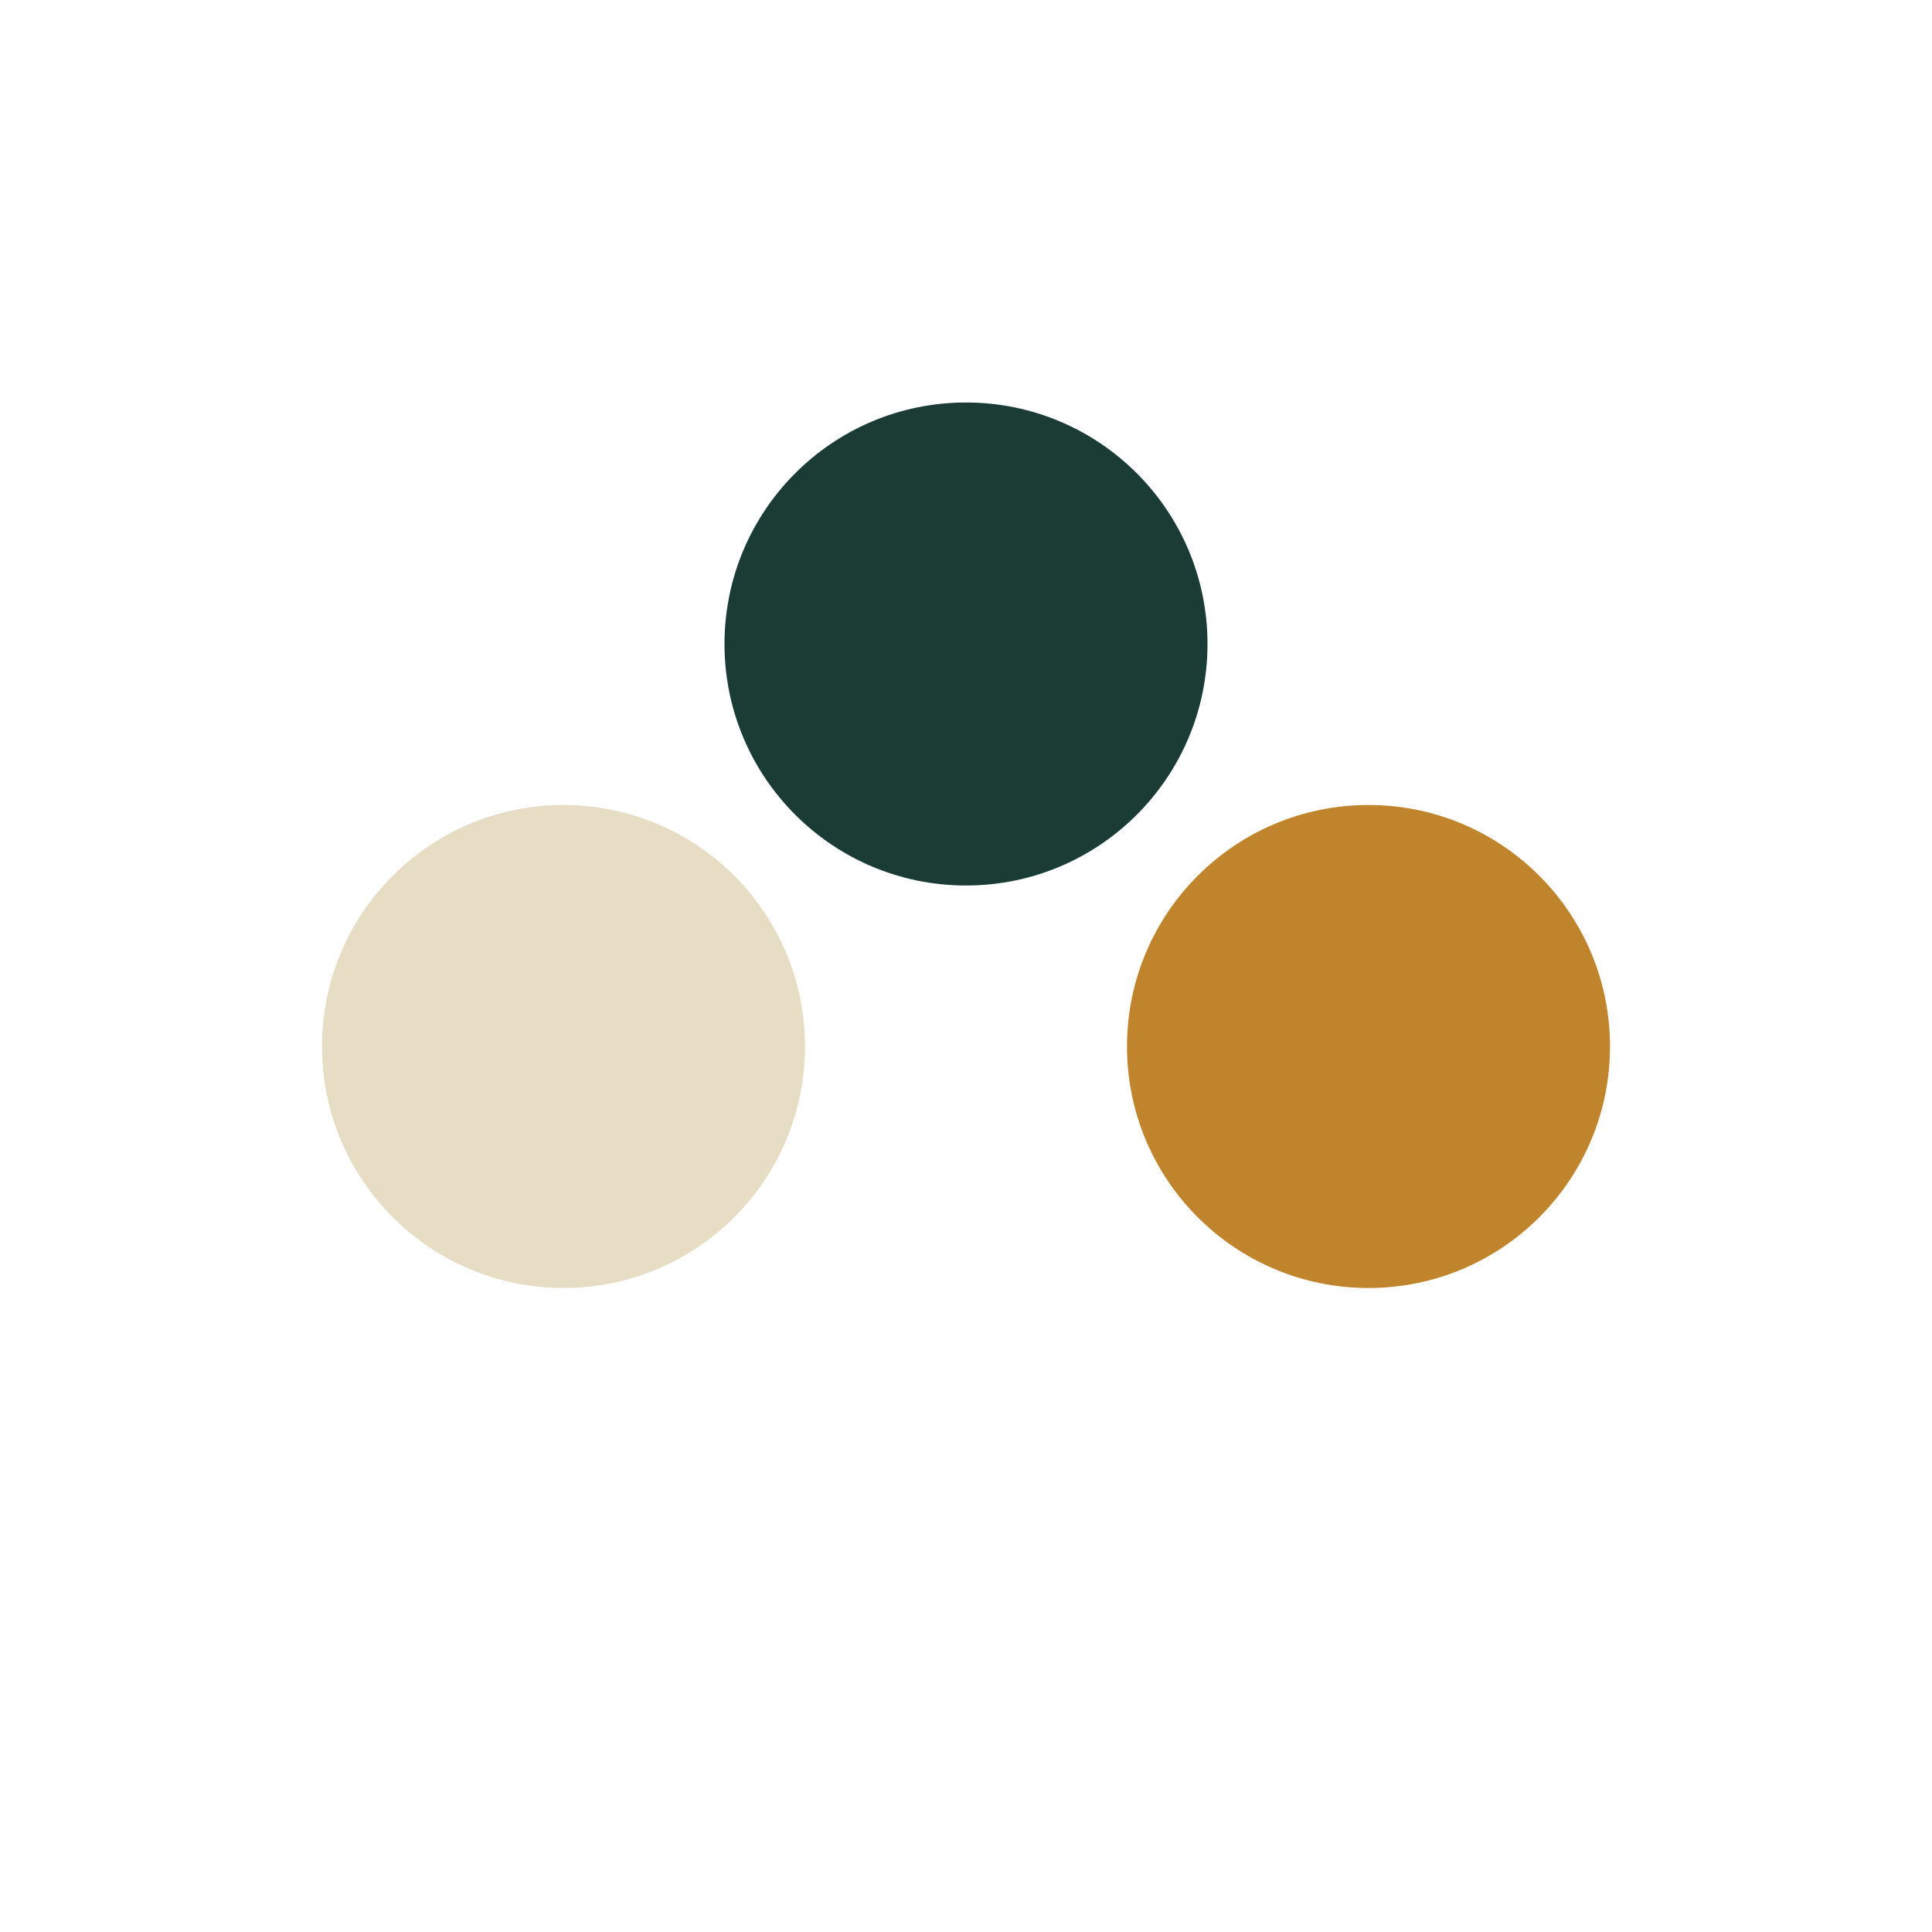
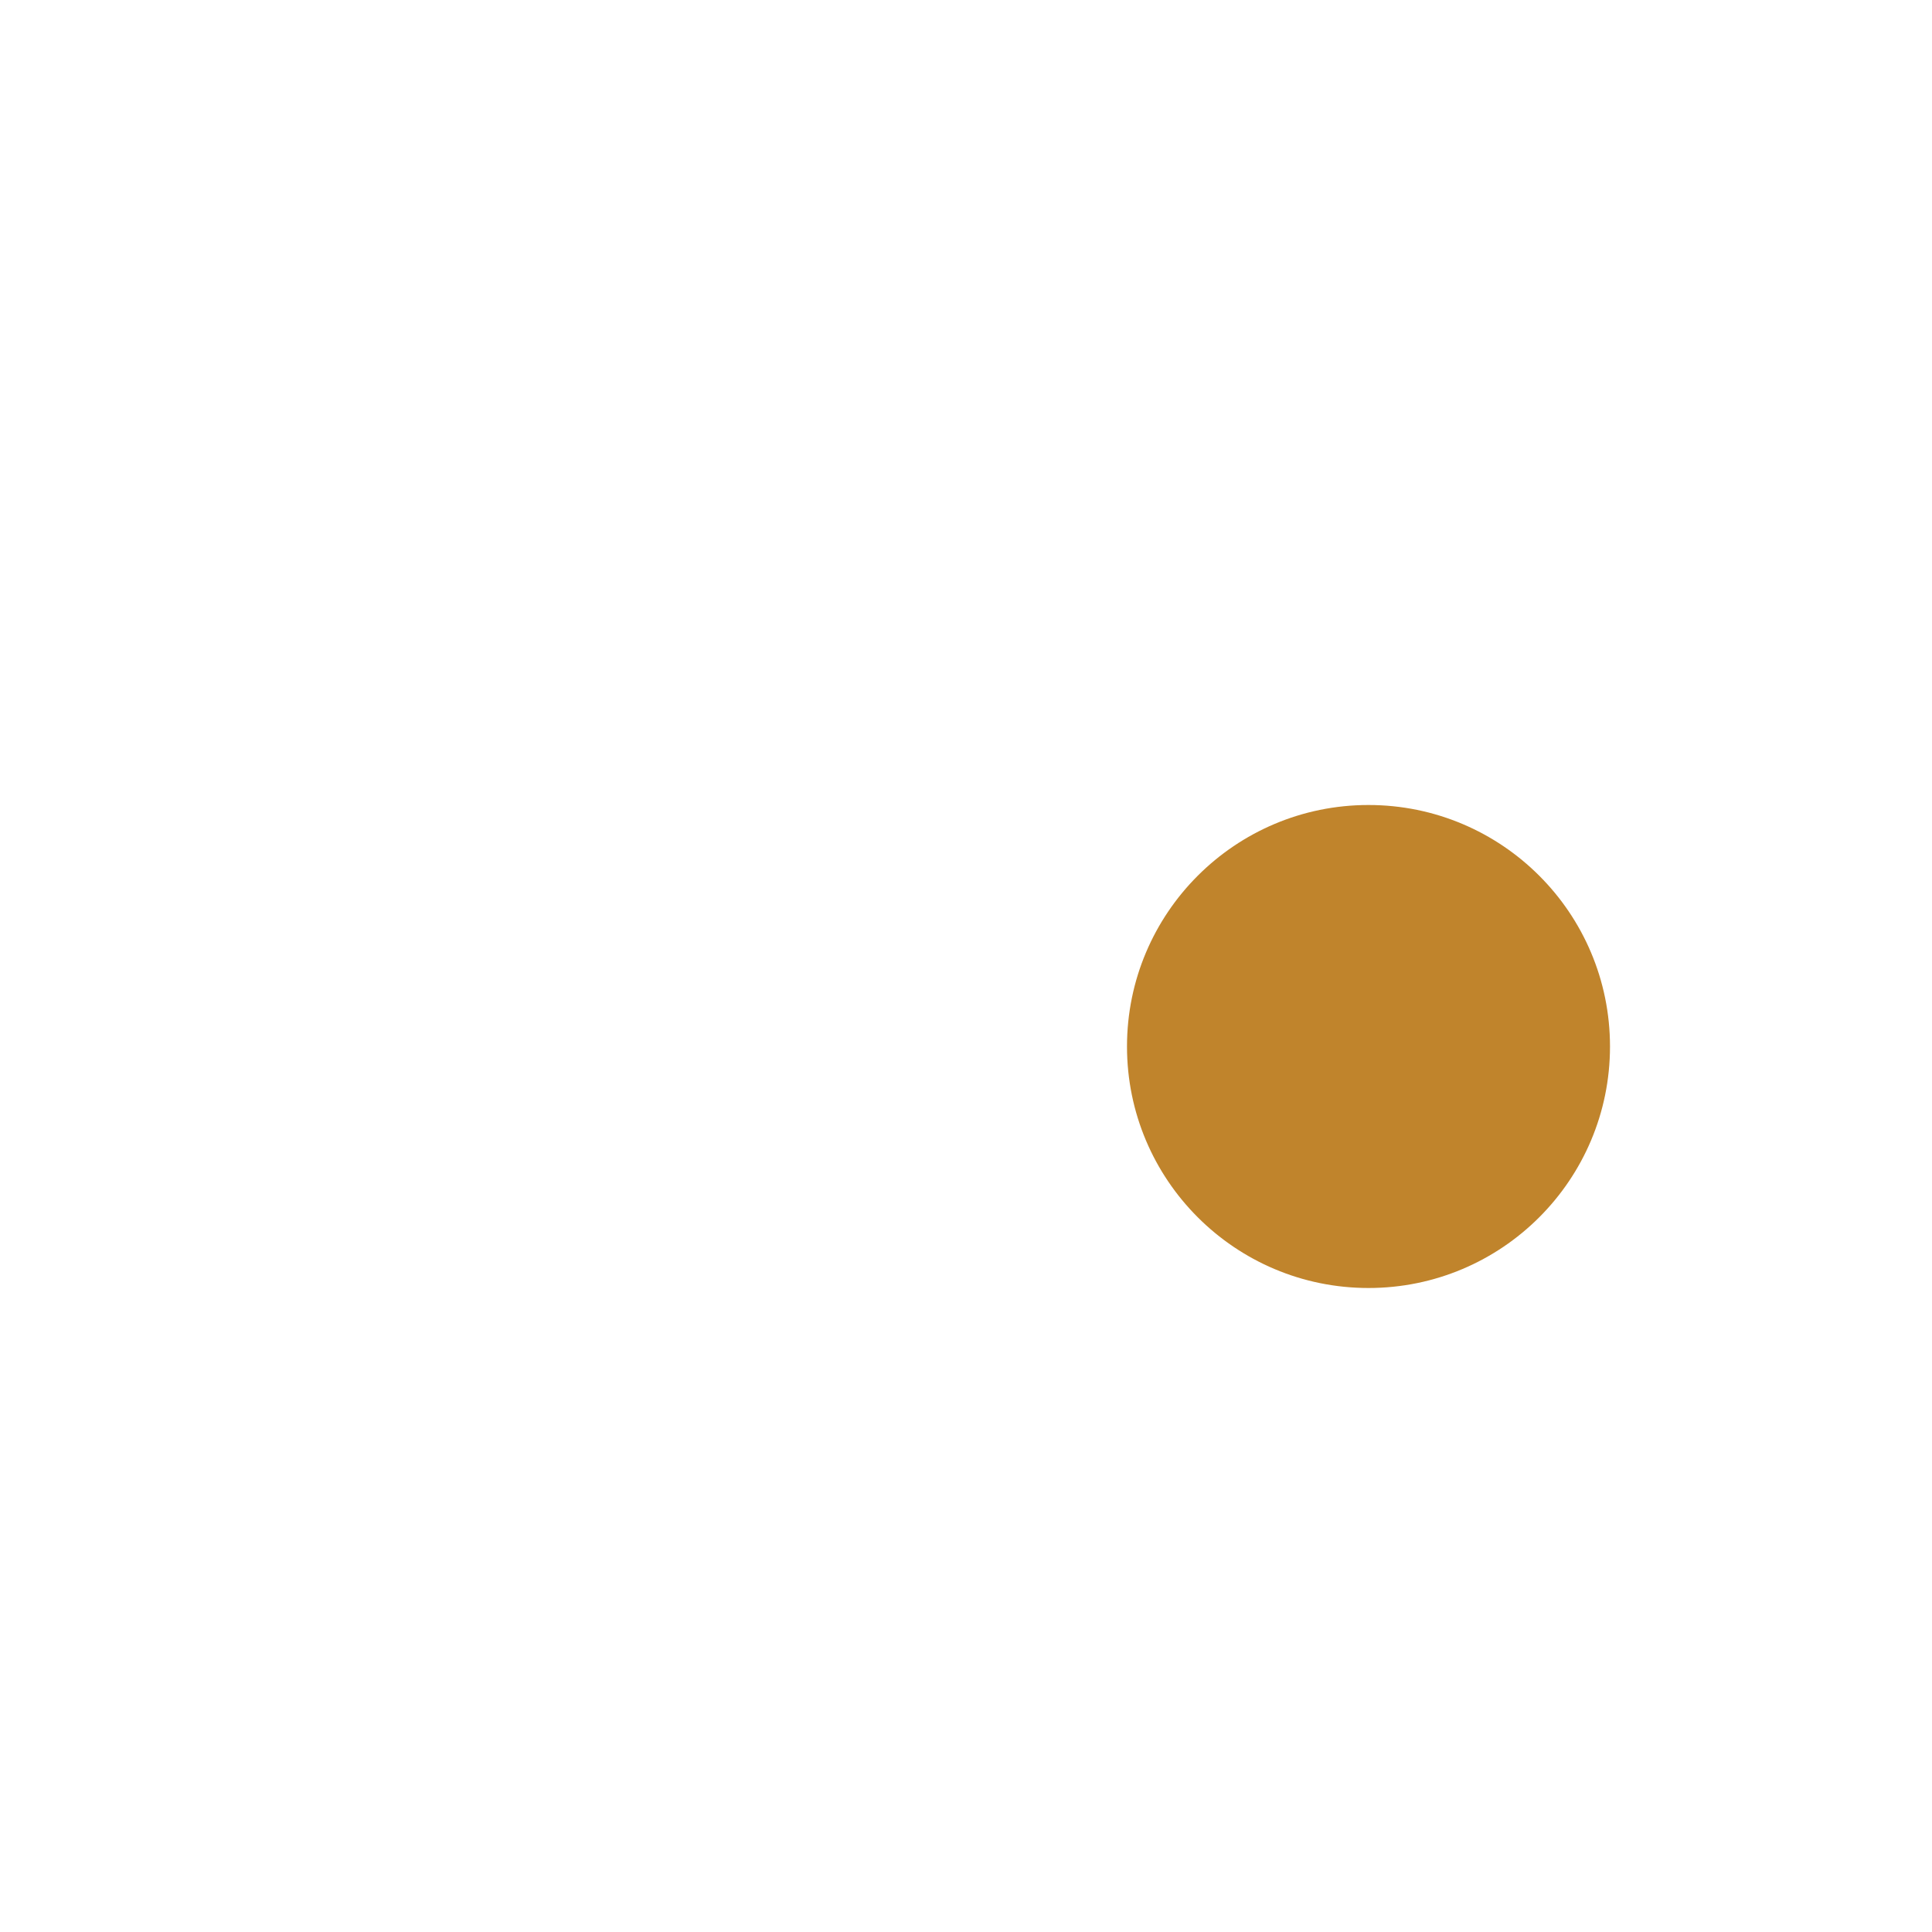
<svg xmlns="http://www.w3.org/2000/svg" width="24" height="24" viewBox="0 0 24 24">
-   <circle cx="7" cy="13" r="3" fill="#E6DDC4" />
  <circle cx="17" cy="13" r="3" fill="#C0842C" />
-   <circle cx="12" cy="8" r="3" fill="#1A3C34" />
</svg>